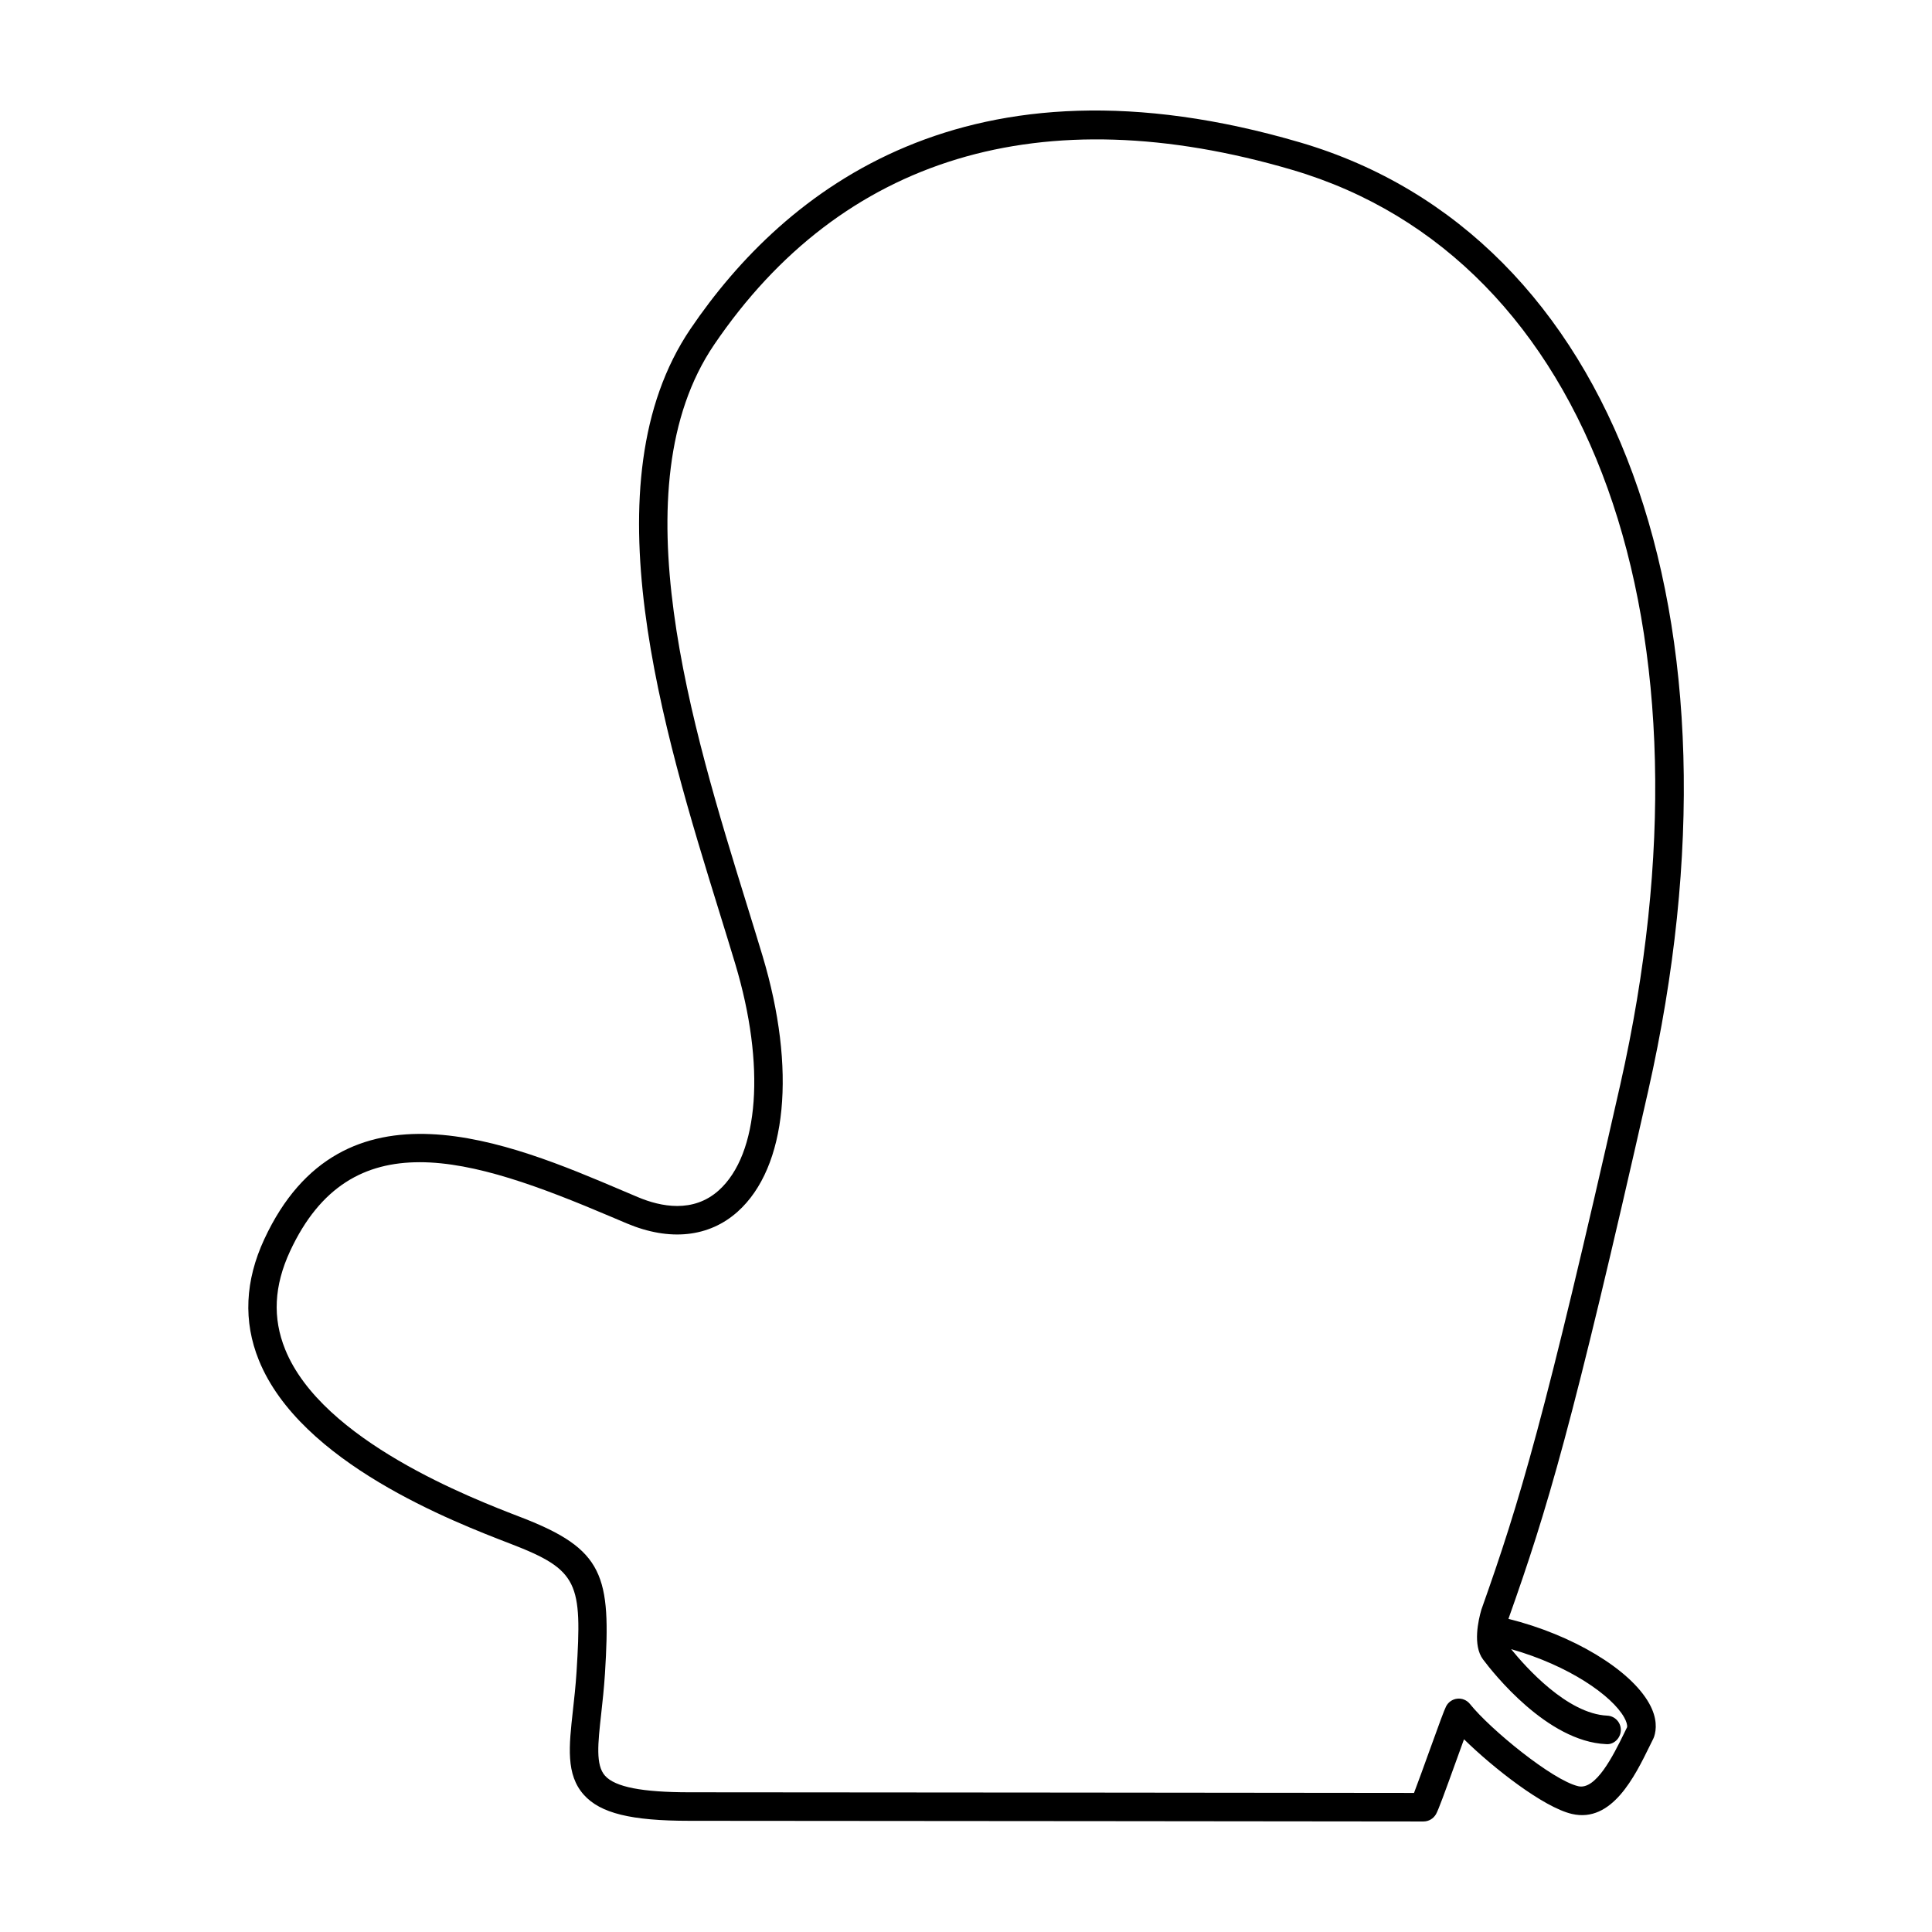
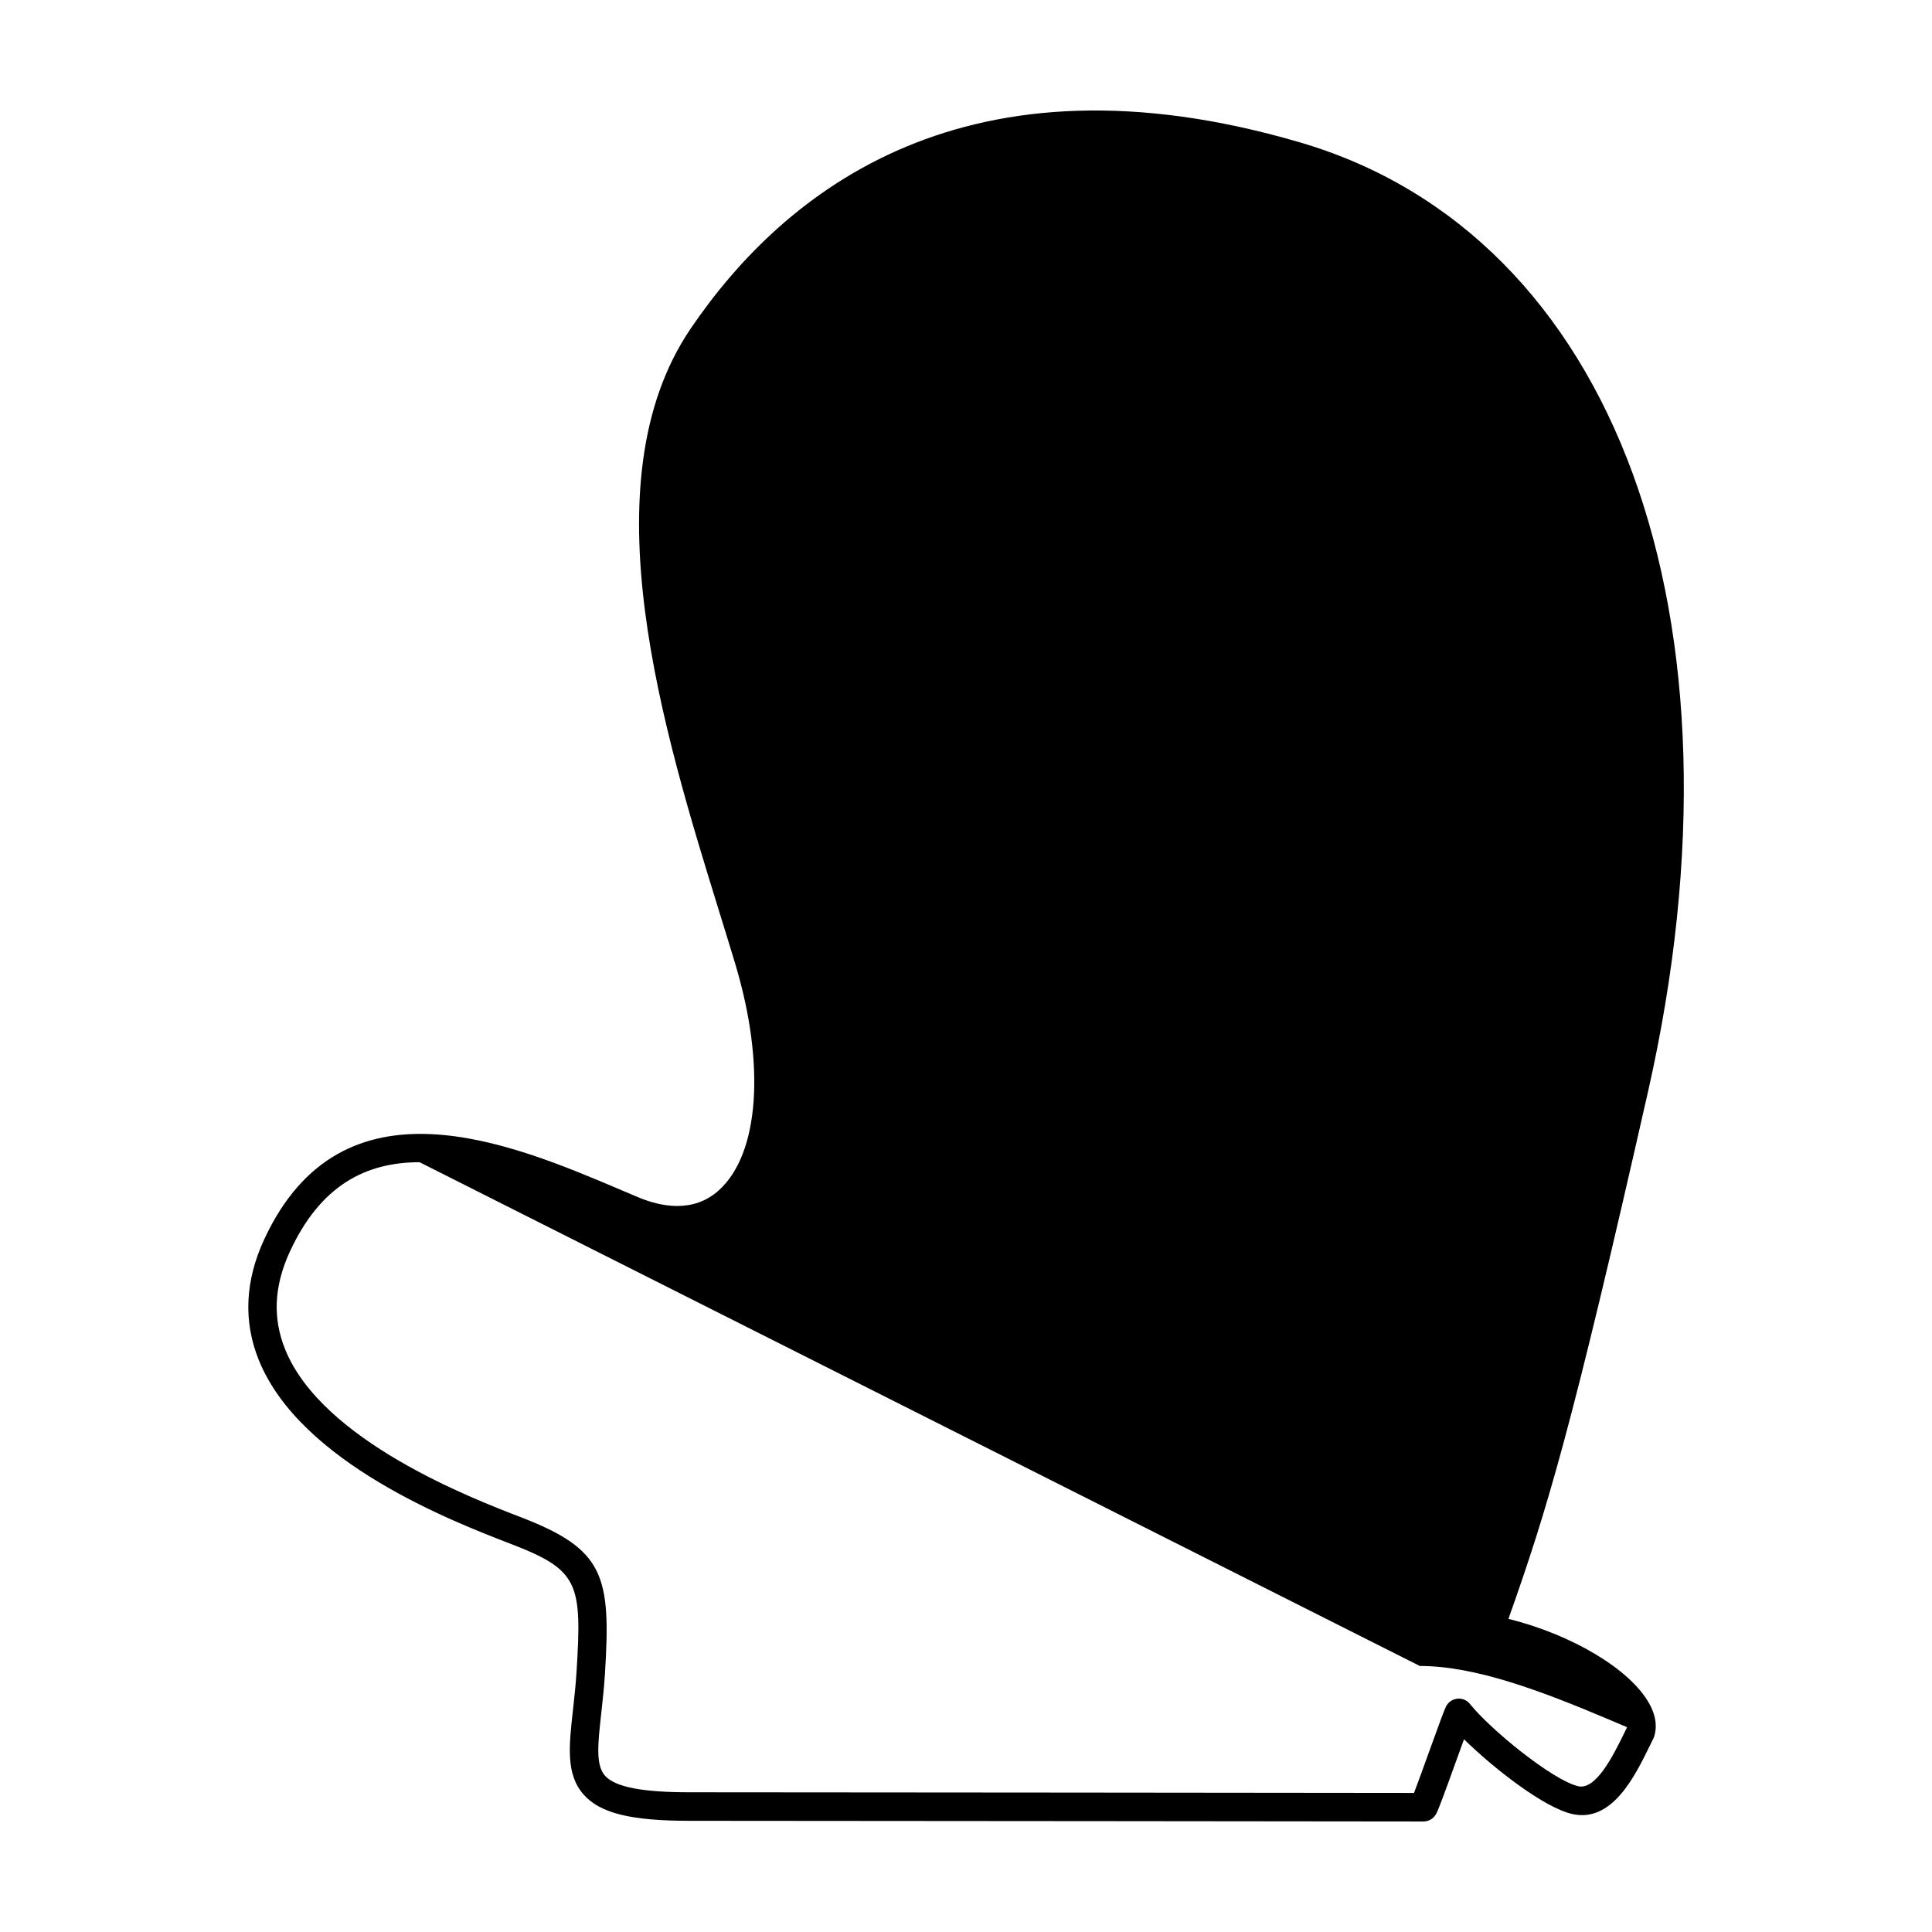
<svg xmlns="http://www.w3.org/2000/svg" fill="#000000" width="800px" height="800px" version="1.1" viewBox="144 144 512 512">
-   <path d="m521.24 626.71c-0.004 0-158.96-0.176-194.46-0.176-15.547 0-23.68-2-28.066-6.902-4.777-5.34-3.945-12.828-2.891-22.305 0.348-3.113 0.73-6.543 0.969-10.305 1.473-23.531 0.598-26.938-17.41-33.871-15.25-5.871-55.766-21.461-66.789-48.699-4.152-10.254-3.668-21.039 1.441-32.043 20.641-44.461 65.238-25.504 94.746-12.965l4.297 1.82c6.019 2.535 14.621 4.289 21.406-1.805 10.711-9.621 12.426-33.172 4.375-59.988-1.285-4.289-2.691-8.816-4.156-13.559-14.902-48.145-35.316-114.07-7.691-154.79 25.008-36.844 73.328-75.305 161.63-49.348 83.527 24.582 120.55 125.61 92.133 251.39-20.141 88.957-26.738 110.89-36.973 139.71-0.016 0.051-0.031 0.098-0.047 0.141 16.988 4.227 32.25 13.375 37.297 22.418 2.191 3.914 1.918 6.949 1.309 8.797-0.055 0.172-0.121 0.336-0.203 0.504l-0.938 1.898c-4 8.172-10.047 20.535-20.641 18.082-7.566-1.758-20.898-12.223-28.602-19.789-0.648 1.777-1.367 3.754-2.012 5.559-3.254 9.023-4.75 13.098-5.394 14.262-0.688 1.215-1.949 1.961-3.324 1.961zm-266.04-174.71c-14.418 0-26.289 6.258-34.336 23.59-4.246 9.16-4.672 17.68-1.285 26.031 9.793 24.199 49.465 39.465 62.504 44.477 22.012 8.48 23.867 15.41 22.238 41.398-0.246 3.891-0.641 7.445-0.996 10.664-0.875 7.894-1.512 13.602 1.012 16.426 2.68 2.996 9.809 4.387 22.441 4.387 32.863 0 171.53 0.152 191.95 0.172 1.027-2.68 2.754-7.457 4.106-11.219 2.648-7.344 3.871-10.672 4.379-11.688 0.574-1.152 1.699-1.934 2.984-2.07 1.258-0.141 2.543 0.387 3.352 1.402 5.324 6.66 21.84 20.207 28.719 21.801 4.648 1.055 9.195-8.004 12.141-14.035l0.785-1.605c0.102-0.59-0.176-1.535-0.766-2.59-3.215-5.758-14.617-13.754-29.957-18.094 3.863 4.758 14.871 17.133 25.461 17.617 2.082 0.098 3.691 1.859 3.602 3.945-0.09 2.086-1.91 3.828-3.945 3.602-15.562-0.707-29.871-18.832-32.582-22.461-2.777-3.727-1.219-10.465-0.422-13.191 10.203-28.742 16.738-50.496 36.793-139.06 27.488-121.64-7.438-219.09-86.898-242.47-66.422-19.539-119.4-3.512-153.24 46.34-25.582 37.707-5.793 101.63 8.66 148.31 1.473 4.762 2.883 9.316 4.176 13.621 9.027 30.062 6.516 56.035-6.559 67.781-7.586 6.82-18.02 7.934-29.387 3.148l-4.316-1.828c-18.613-7.906-35.934-14.402-50.617-14.402z" />
+   <path d="m521.24 626.71c-0.004 0-158.96-0.176-194.46-0.176-15.547 0-23.68-2-28.066-6.902-4.777-5.34-3.945-12.828-2.891-22.305 0.348-3.113 0.73-6.543 0.969-10.305 1.473-23.531 0.598-26.938-17.41-33.871-15.25-5.871-55.766-21.461-66.789-48.699-4.152-10.254-3.668-21.039 1.441-32.043 20.641-44.461 65.238-25.504 94.746-12.965l4.297 1.82c6.019 2.535 14.621 4.289 21.406-1.805 10.711-9.621 12.426-33.172 4.375-59.988-1.285-4.289-2.691-8.816-4.156-13.559-14.902-48.145-35.316-114.07-7.691-154.79 25.008-36.844 73.328-75.305 161.63-49.348 83.527 24.582 120.55 125.61 92.133 251.39-20.141 88.957-26.738 110.89-36.973 139.71-0.016 0.051-0.031 0.098-0.047 0.141 16.988 4.227 32.25 13.375 37.297 22.418 2.191 3.914 1.918 6.949 1.309 8.797-0.055 0.172-0.121 0.336-0.203 0.504l-0.938 1.898c-4 8.172-10.047 20.535-20.641 18.082-7.566-1.758-20.898-12.223-28.602-19.789-0.648 1.777-1.367 3.754-2.012 5.559-3.254 9.023-4.75 13.098-5.394 14.262-0.688 1.215-1.949 1.961-3.324 1.961zm-266.04-174.71c-14.418 0-26.289 6.258-34.336 23.59-4.246 9.16-4.672 17.68-1.285 26.031 9.793 24.199 49.465 39.465 62.504 44.477 22.012 8.48 23.867 15.41 22.238 41.398-0.246 3.891-0.641 7.445-0.996 10.664-0.875 7.894-1.512 13.602 1.012 16.426 2.68 2.996 9.809 4.387 22.441 4.387 32.863 0 171.53 0.152 191.95 0.172 1.027-2.68 2.754-7.457 4.106-11.219 2.648-7.344 3.871-10.672 4.379-11.688 0.574-1.152 1.699-1.934 2.984-2.07 1.258-0.141 2.543 0.387 3.352 1.402 5.324 6.66 21.84 20.207 28.719 21.801 4.648 1.055 9.195-8.004 12.141-14.035l0.785-1.605l-4.316-1.828c-18.613-7.906-35.934-14.402-50.617-14.402z" />
</svg>